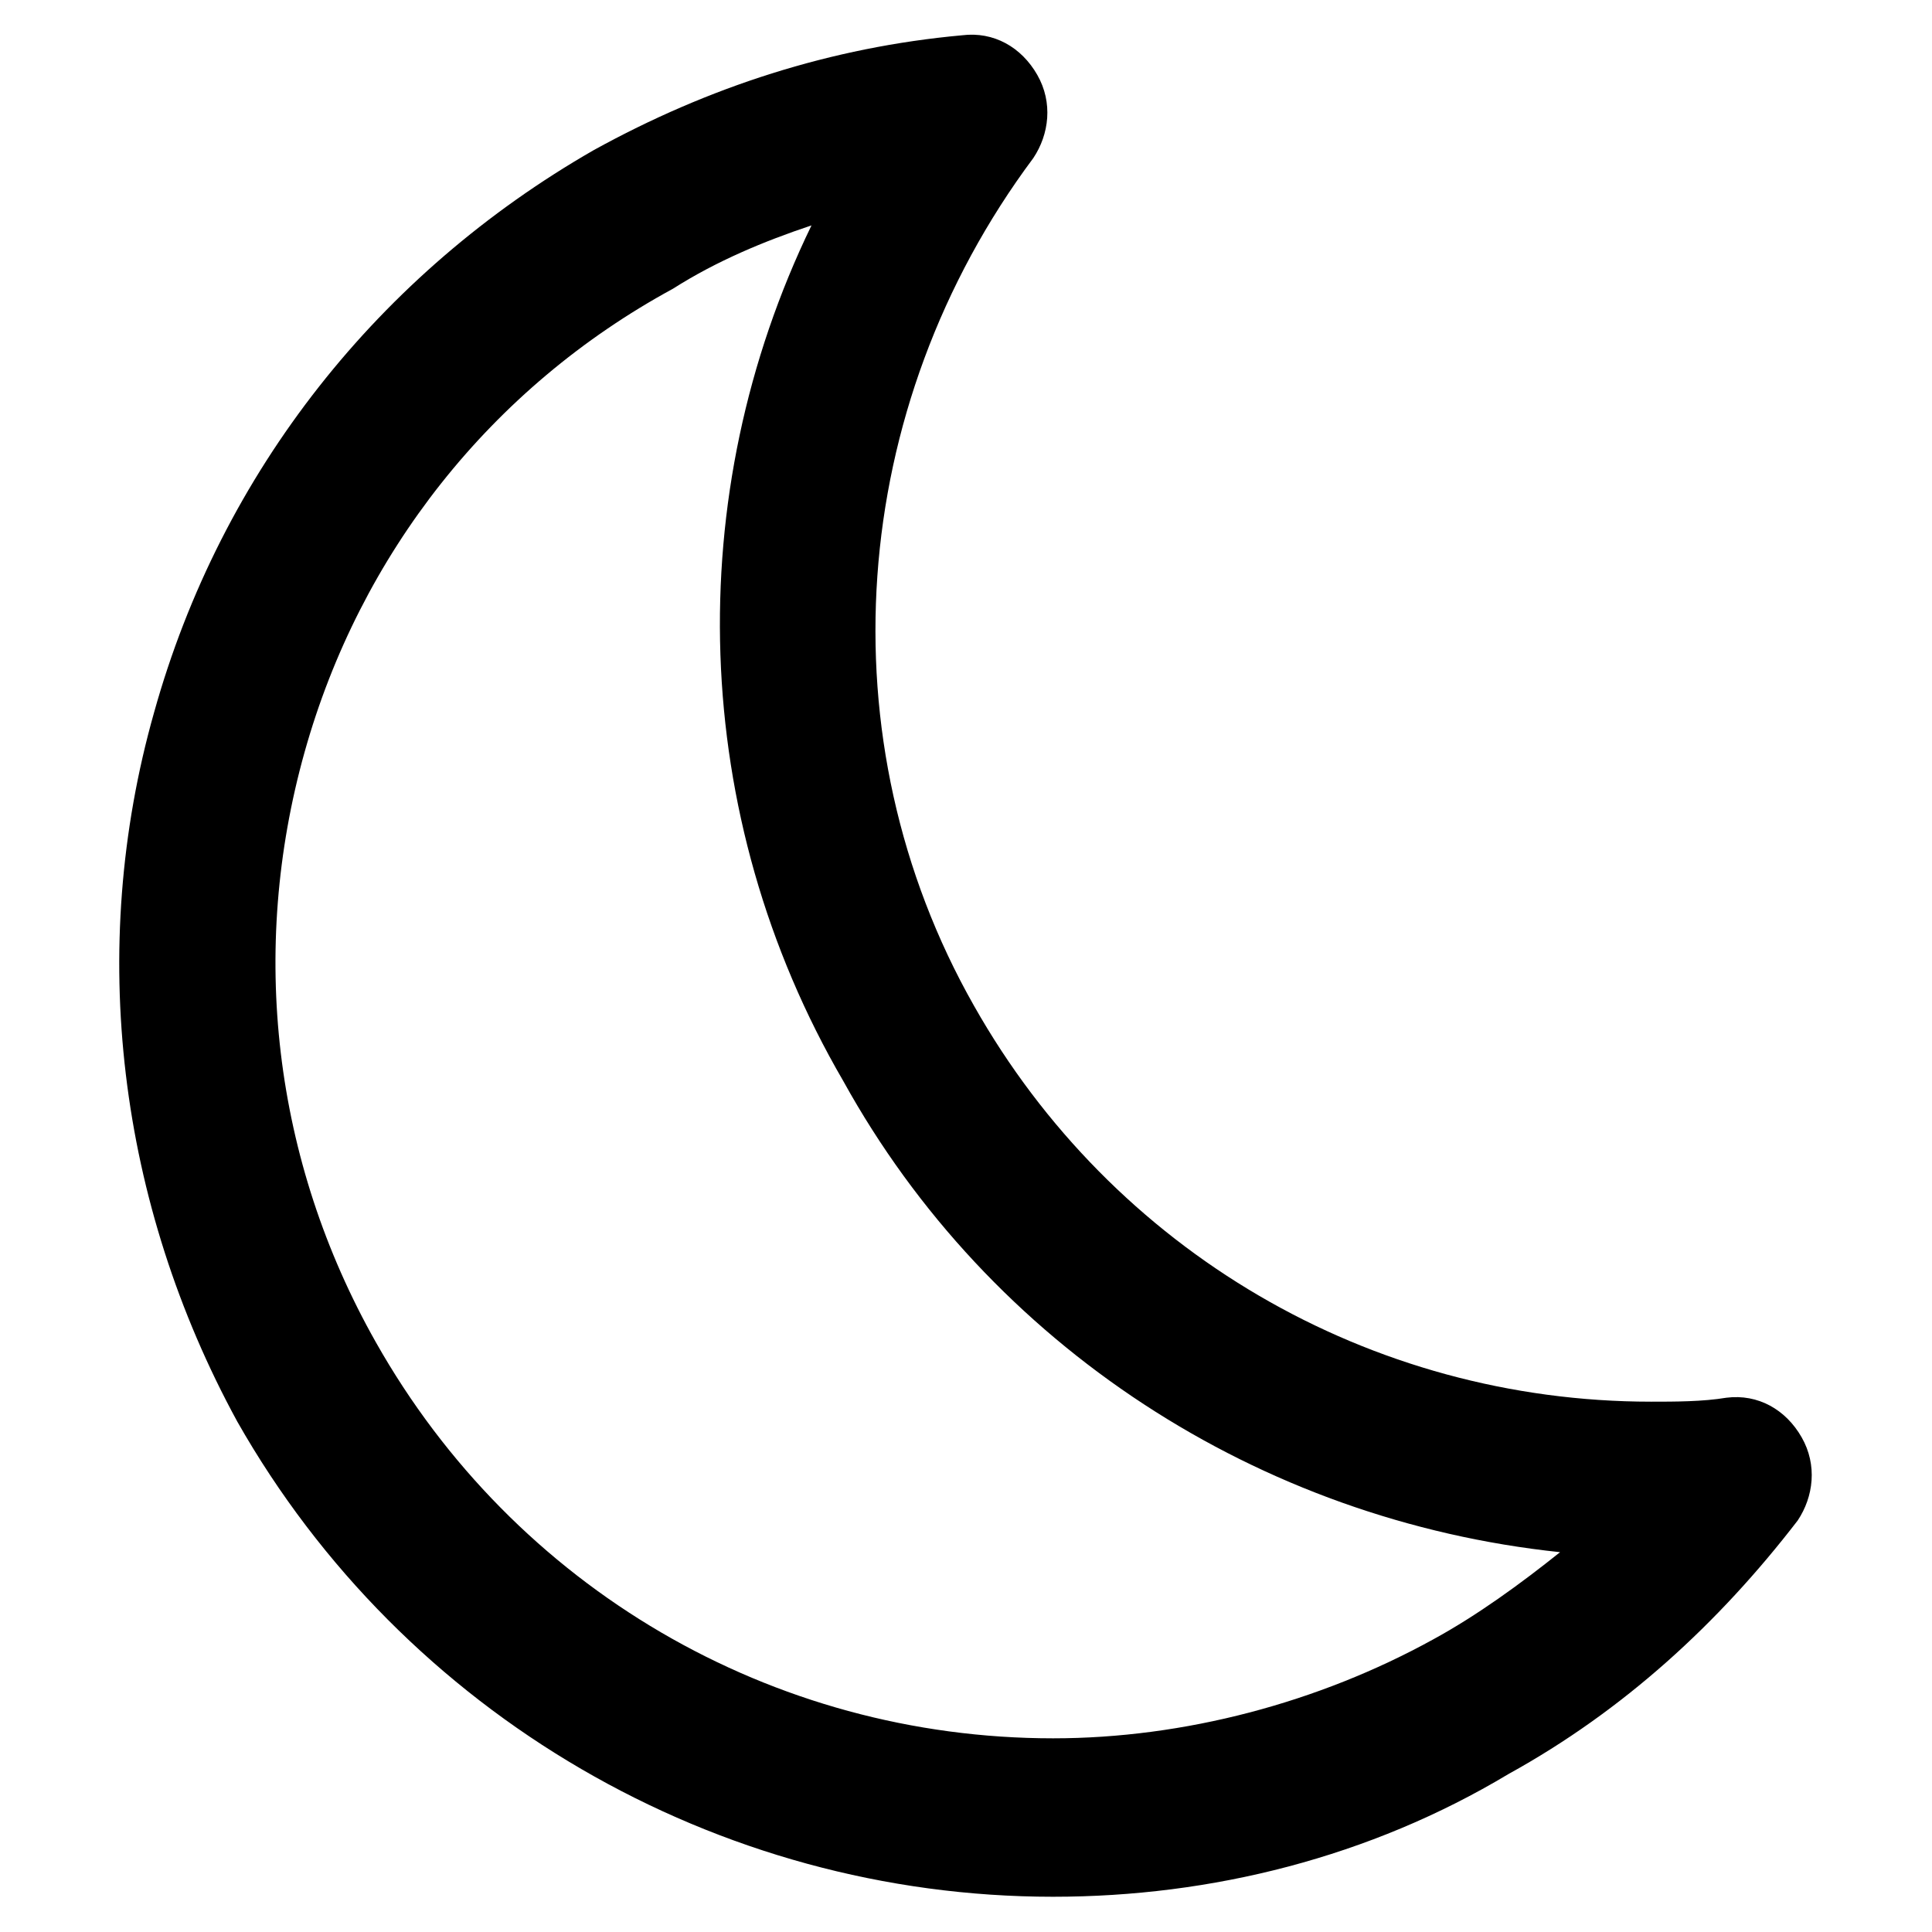
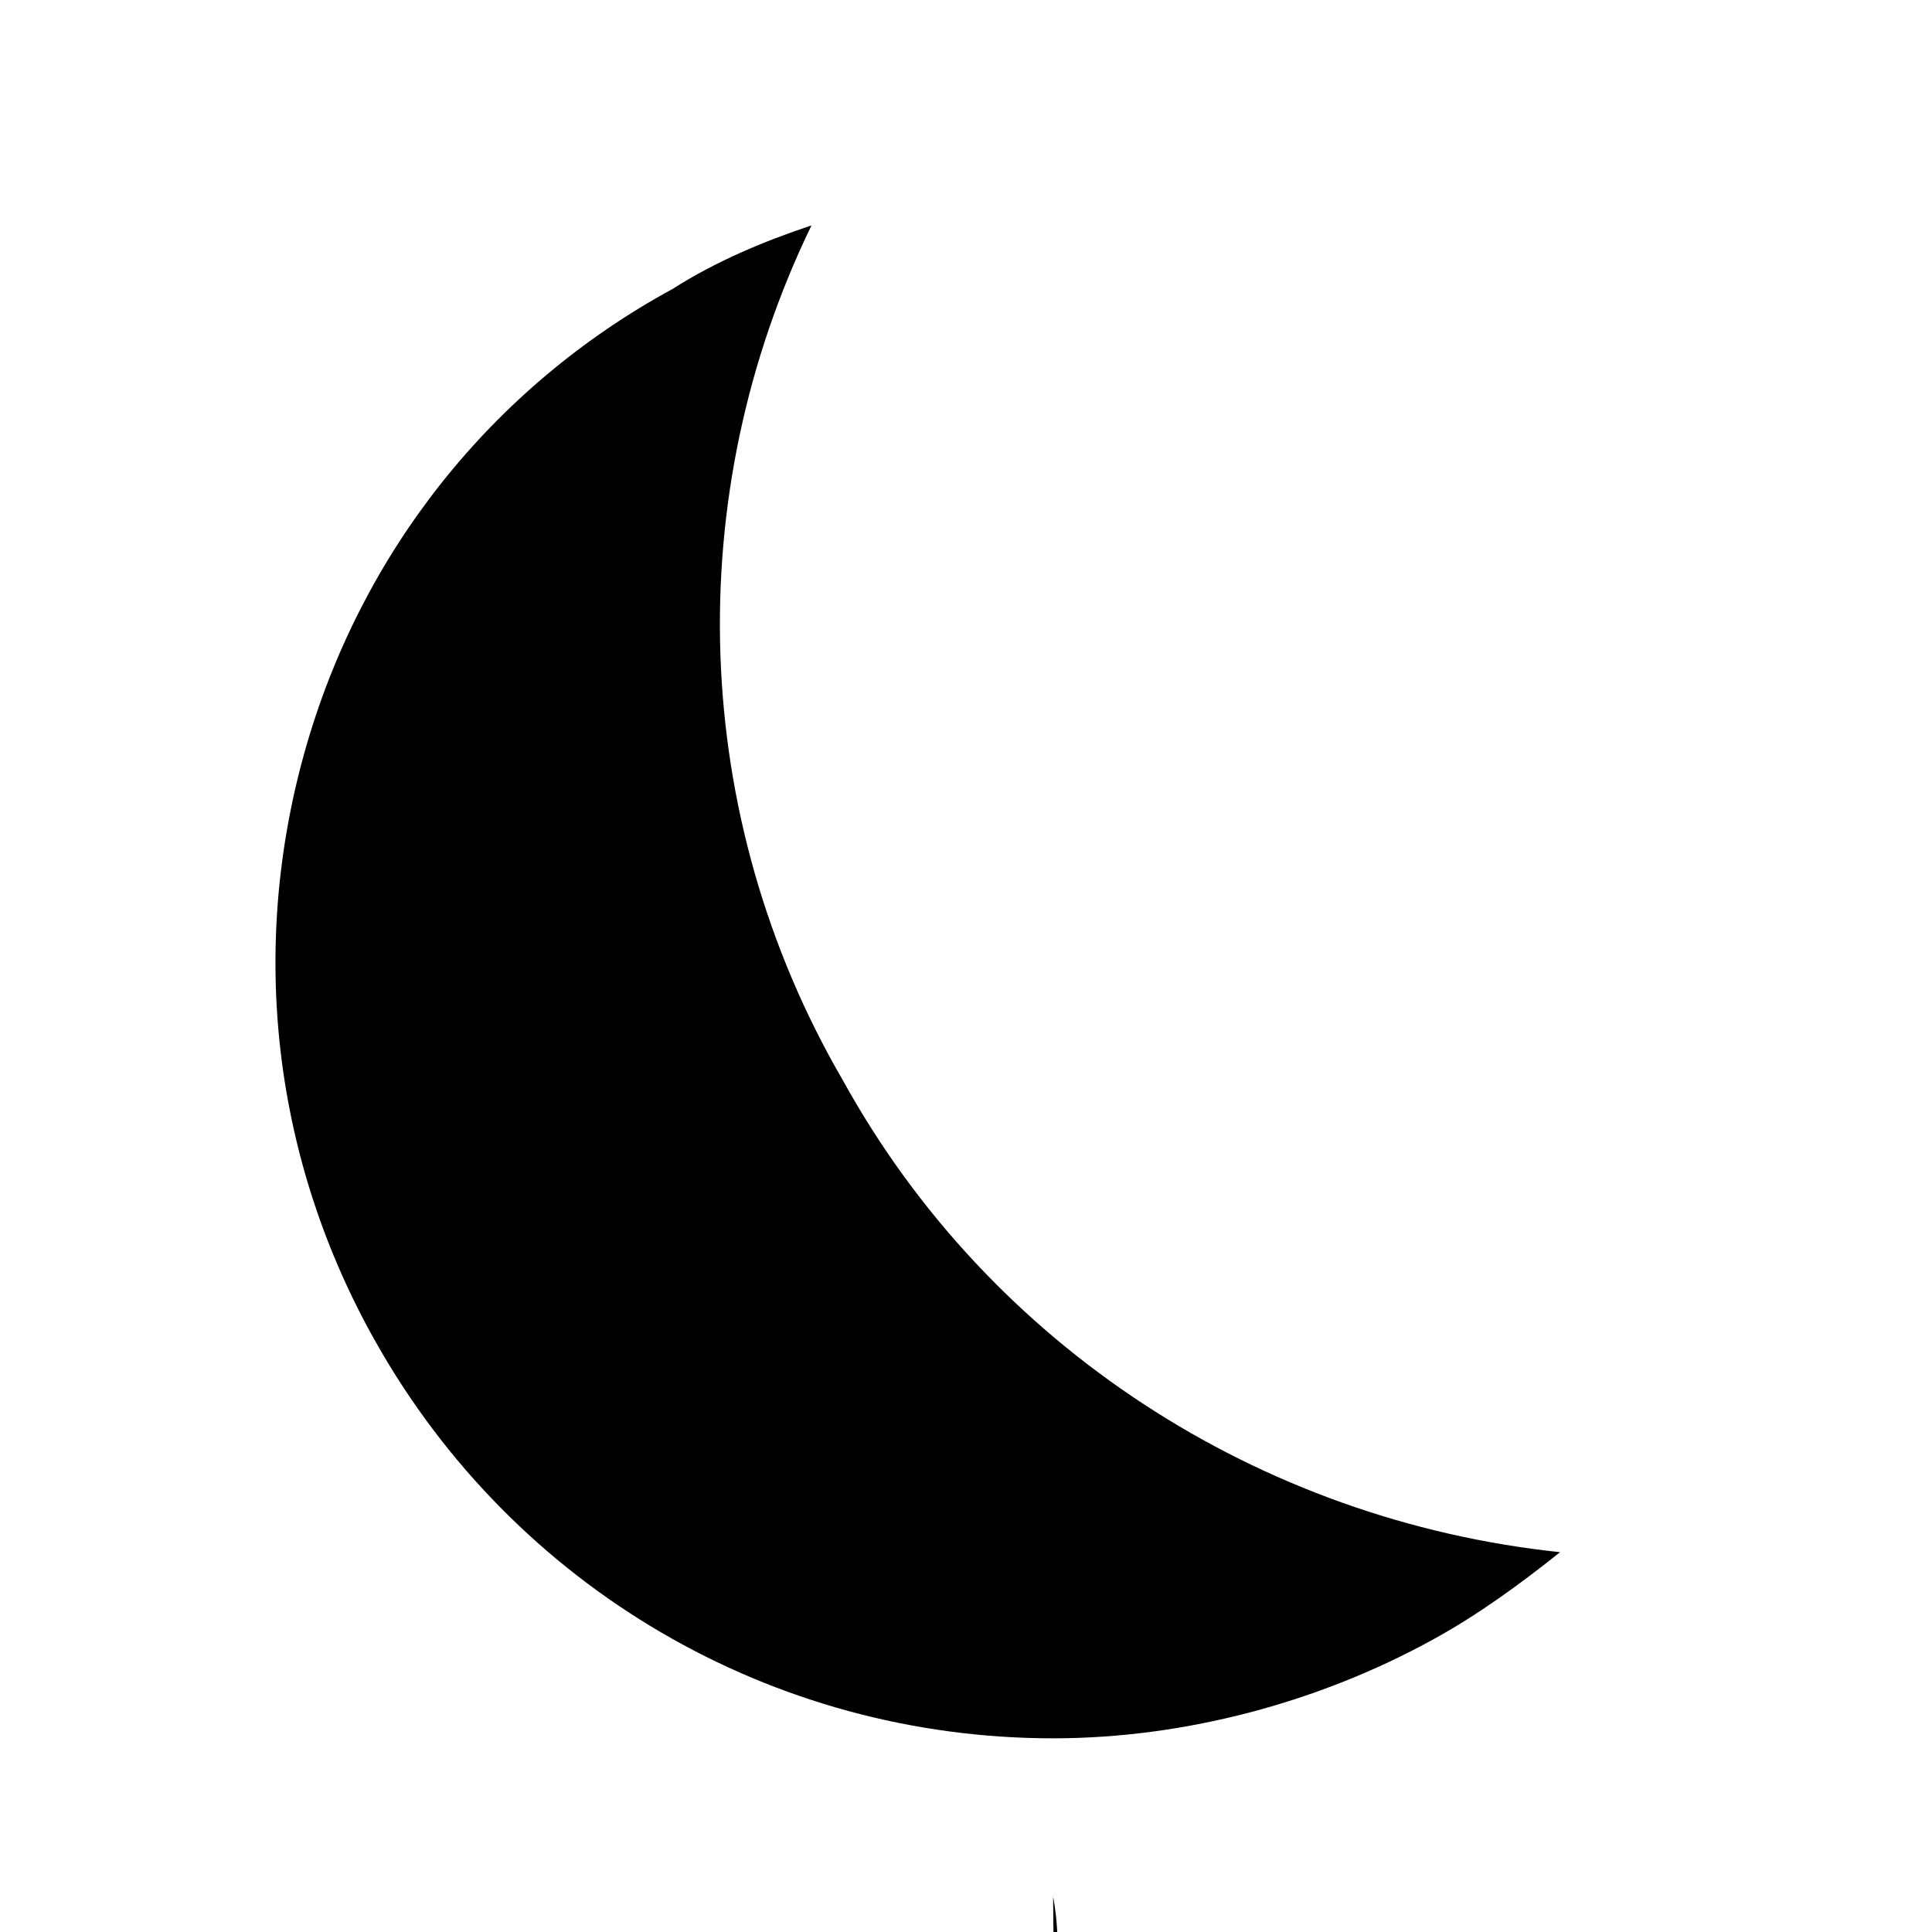
<svg xmlns="http://www.w3.org/2000/svg" fill="#000000" width="800px" height="800px" version="1.1" viewBox="144 144 512 512">
-   <path d="m423.09 646.66c-89.215 0-172.14-48.281-216.22-125.95-31.488-57.727-39.883-124.9-22.043-187.88 17.844-64.027 59.828-116.51 116.51-149.04 30.438-16.793 62.977-27.289 97.613-30.438 8.398-1.051 15.742 3.148 19.941 10.496s3.148 15.742-1.051 22.043c-49.328 66.121-55.629 154.29-15.742 224.61 36.734 65.074 104.96 104.96 179.48 104.96 6.297 0 13.645 0 19.941-1.051 8.398-1.051 15.742 3.148 19.941 10.496 4.199 7.348 3.148 15.742-1.051 22.043-20.992 27.289-46.184 50.383-76.621 67.176-36.73 22.039-78.715 32.535-120.7 32.535zm-64.027-442.93c-12.594 4.199-25.191 9.445-36.734 16.793-48.281 26.242-82.918 70.324-97.613 122.8-14.695 52.48-8.398 108.11 18.895 156.39 36.734 65.074 104.96 104.96 179.48 104.96 34.637 0 70.324-9.445 100.76-26.238 11.547-6.297 23.09-14.695 33.586-23.09-79.77-8.398-151.14-54.578-189.98-124.9-40.934-70.328-43.035-155.34-8.398-226.72z" />
+   <path d="m423.09 646.66s3.148 15.742-1.051 22.043c-49.328 66.121-55.629 154.29-15.742 224.61 36.734 65.074 104.96 104.96 179.48 104.96 6.297 0 13.645 0 19.941-1.051 8.398-1.051 15.742 3.148 19.941 10.496 4.199 7.348 3.148 15.742-1.051 22.043-20.992 27.289-46.184 50.383-76.621 67.176-36.73 22.039-78.715 32.535-120.7 32.535zm-64.027-442.93c-12.594 4.199-25.191 9.445-36.734 16.793-48.281 26.242-82.918 70.324-97.613 122.8-14.695 52.48-8.398 108.11 18.895 156.39 36.734 65.074 104.96 104.96 179.48 104.96 34.637 0 70.324-9.445 100.76-26.238 11.547-6.297 23.09-14.695 33.586-23.09-79.77-8.398-151.14-54.578-189.98-124.9-40.934-70.328-43.035-155.34-8.398-226.72z" />
</svg>